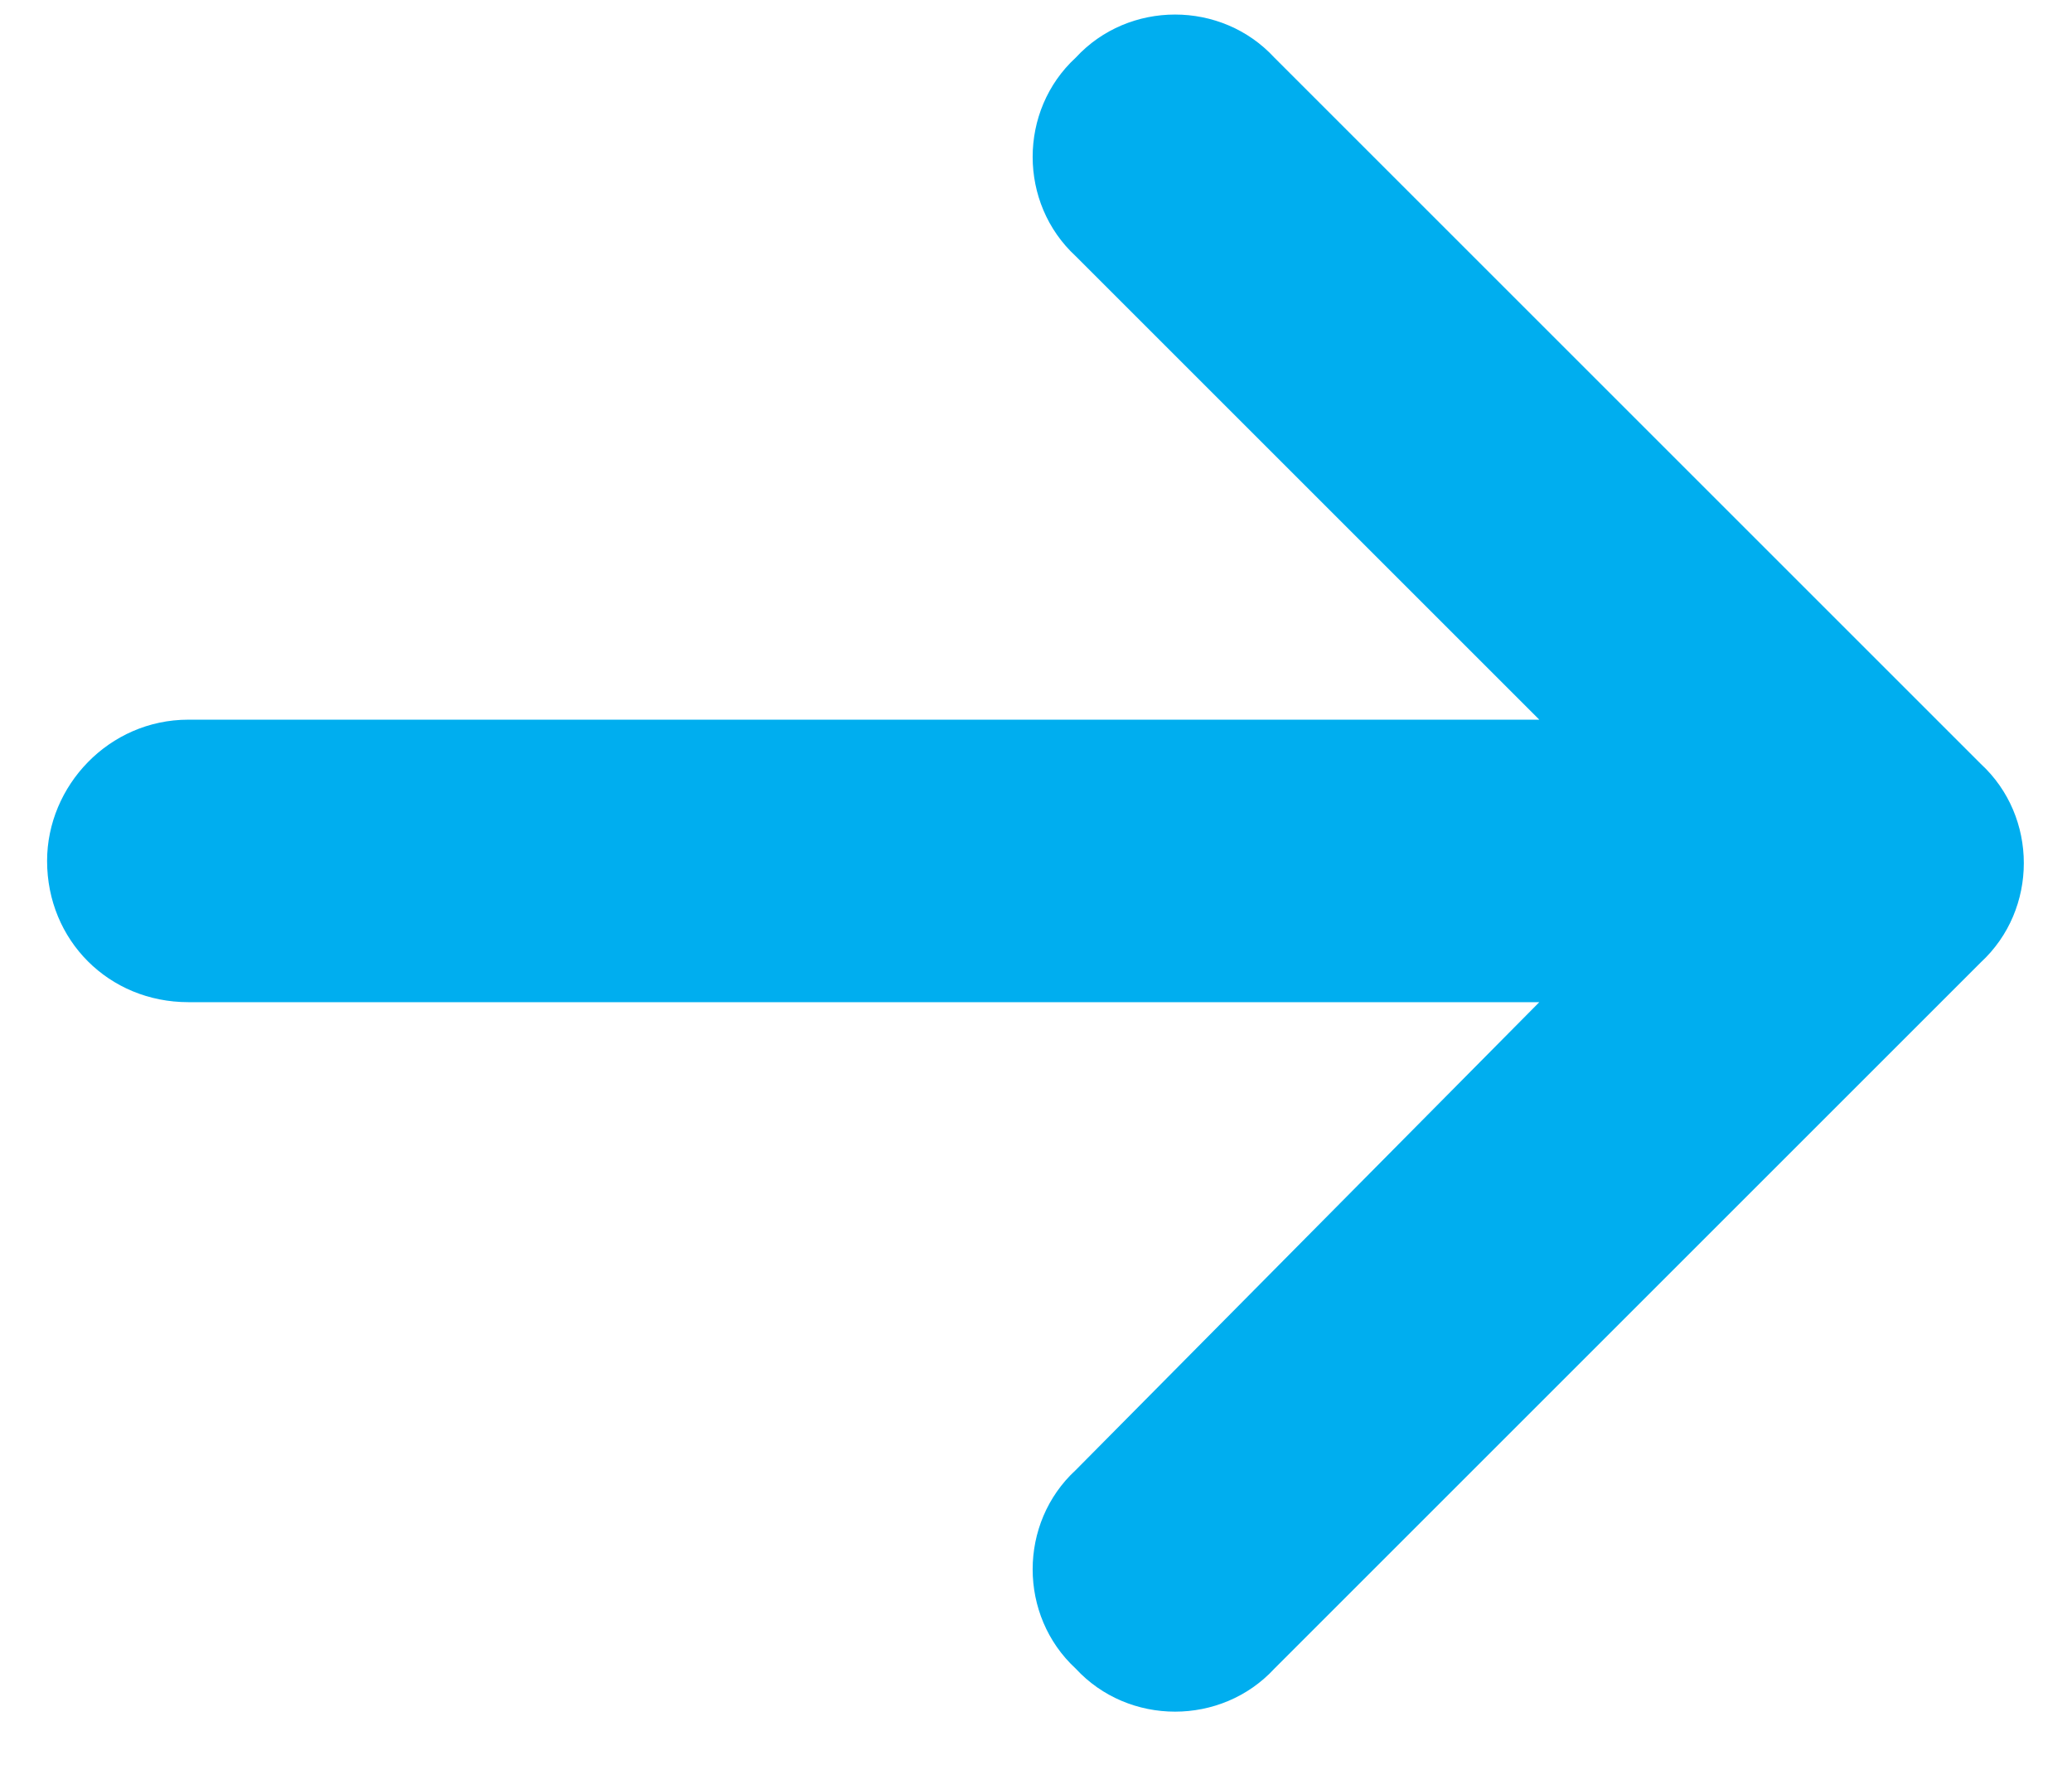
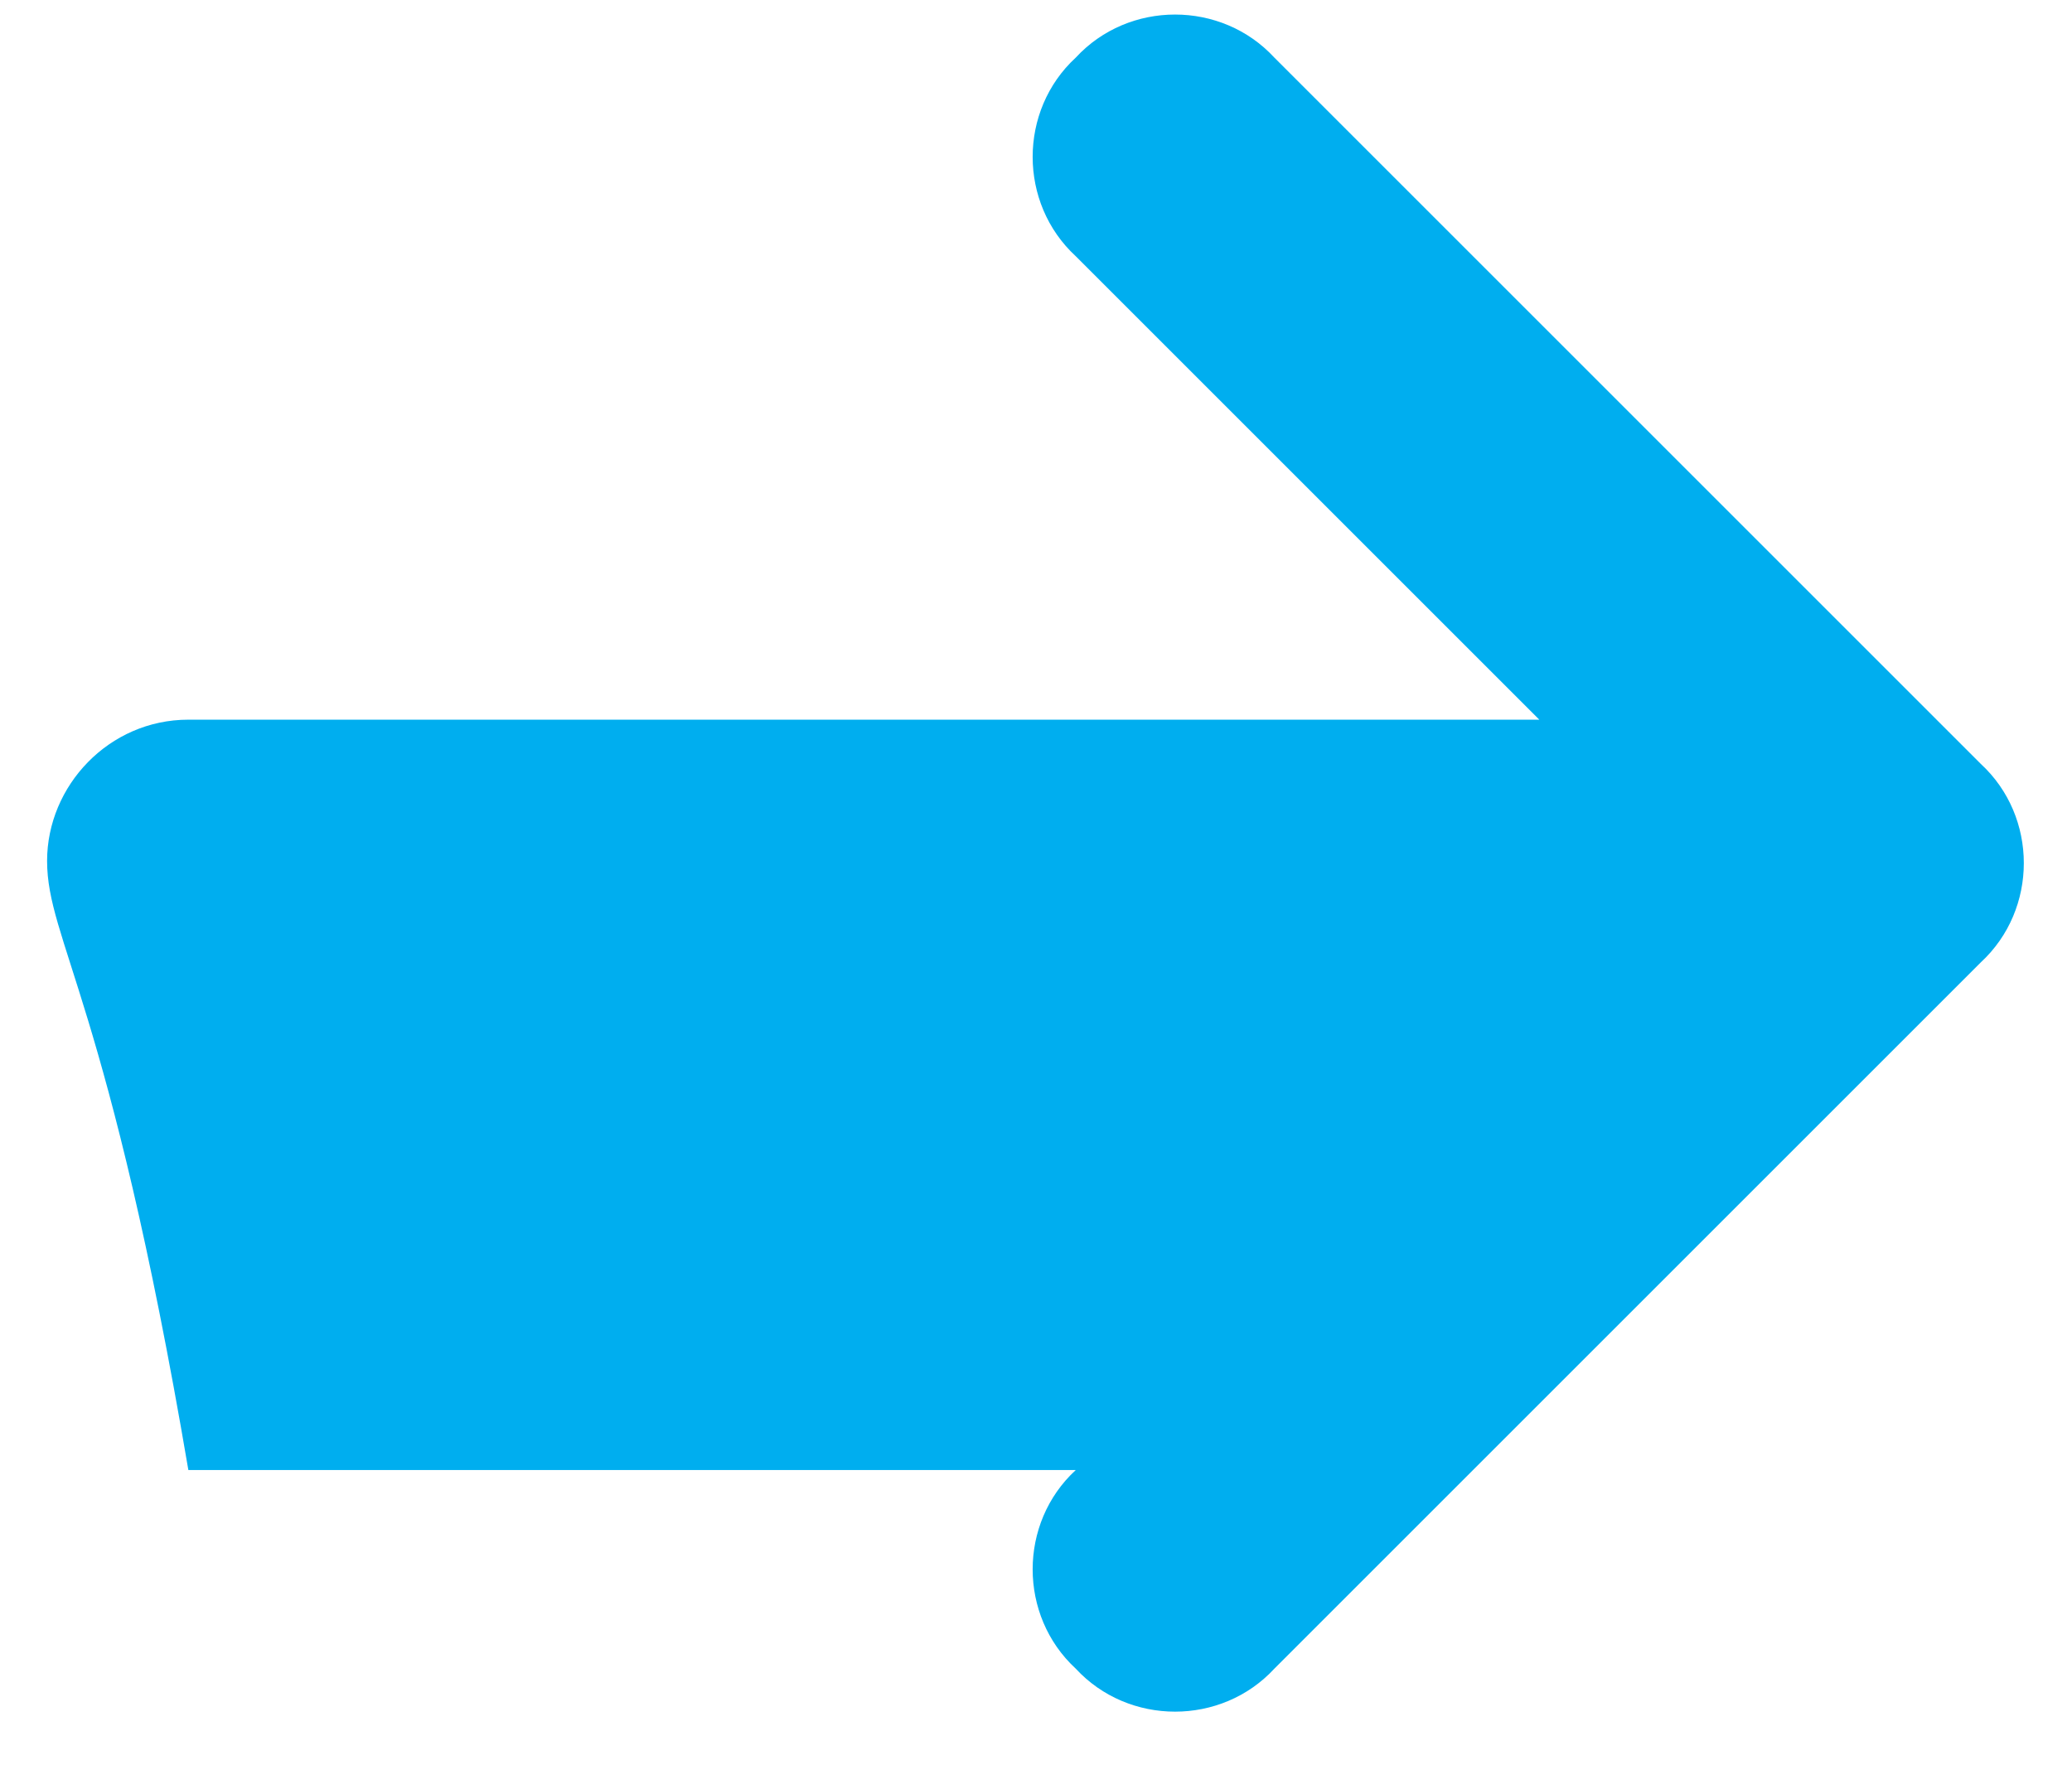
<svg xmlns="http://www.w3.org/2000/svg" width="22" height="19" viewBox="0 0 22 19" fill="none">
-   <path d="M21.031 10.221L13.531 17.721C12.969 18.33 11.984 18.33 11.422 17.721C10.812 17.158 10.812 16.174 11.422 15.612L16.344 10.643H2C1.156 10.643 0.5 9.987 0.5 9.143C0.5 8.346 1.156 7.643 2 7.643H16.344L11.422 2.721C10.812 2.158 10.812 1.174 11.422 0.612C11.984 0.002 12.969 0.002 13.531 0.612L21.031 8.112C21.641 8.674 21.641 9.658 21.031 10.221Z" fill="#00AEEF" />
+   <path d="M21.031 10.221L13.531 17.721C12.969 18.33 11.984 18.33 11.422 17.721C10.812 17.158 10.812 16.174 11.422 15.612H2C1.156 10.643 0.5 9.987 0.5 9.143C0.5 8.346 1.156 7.643 2 7.643H16.344L11.422 2.721C10.812 2.158 10.812 1.174 11.422 0.612C11.984 0.002 12.969 0.002 13.531 0.612L21.031 8.112C21.641 8.674 21.641 9.658 21.031 10.221Z" fill="#00AEEF" />
</svg>